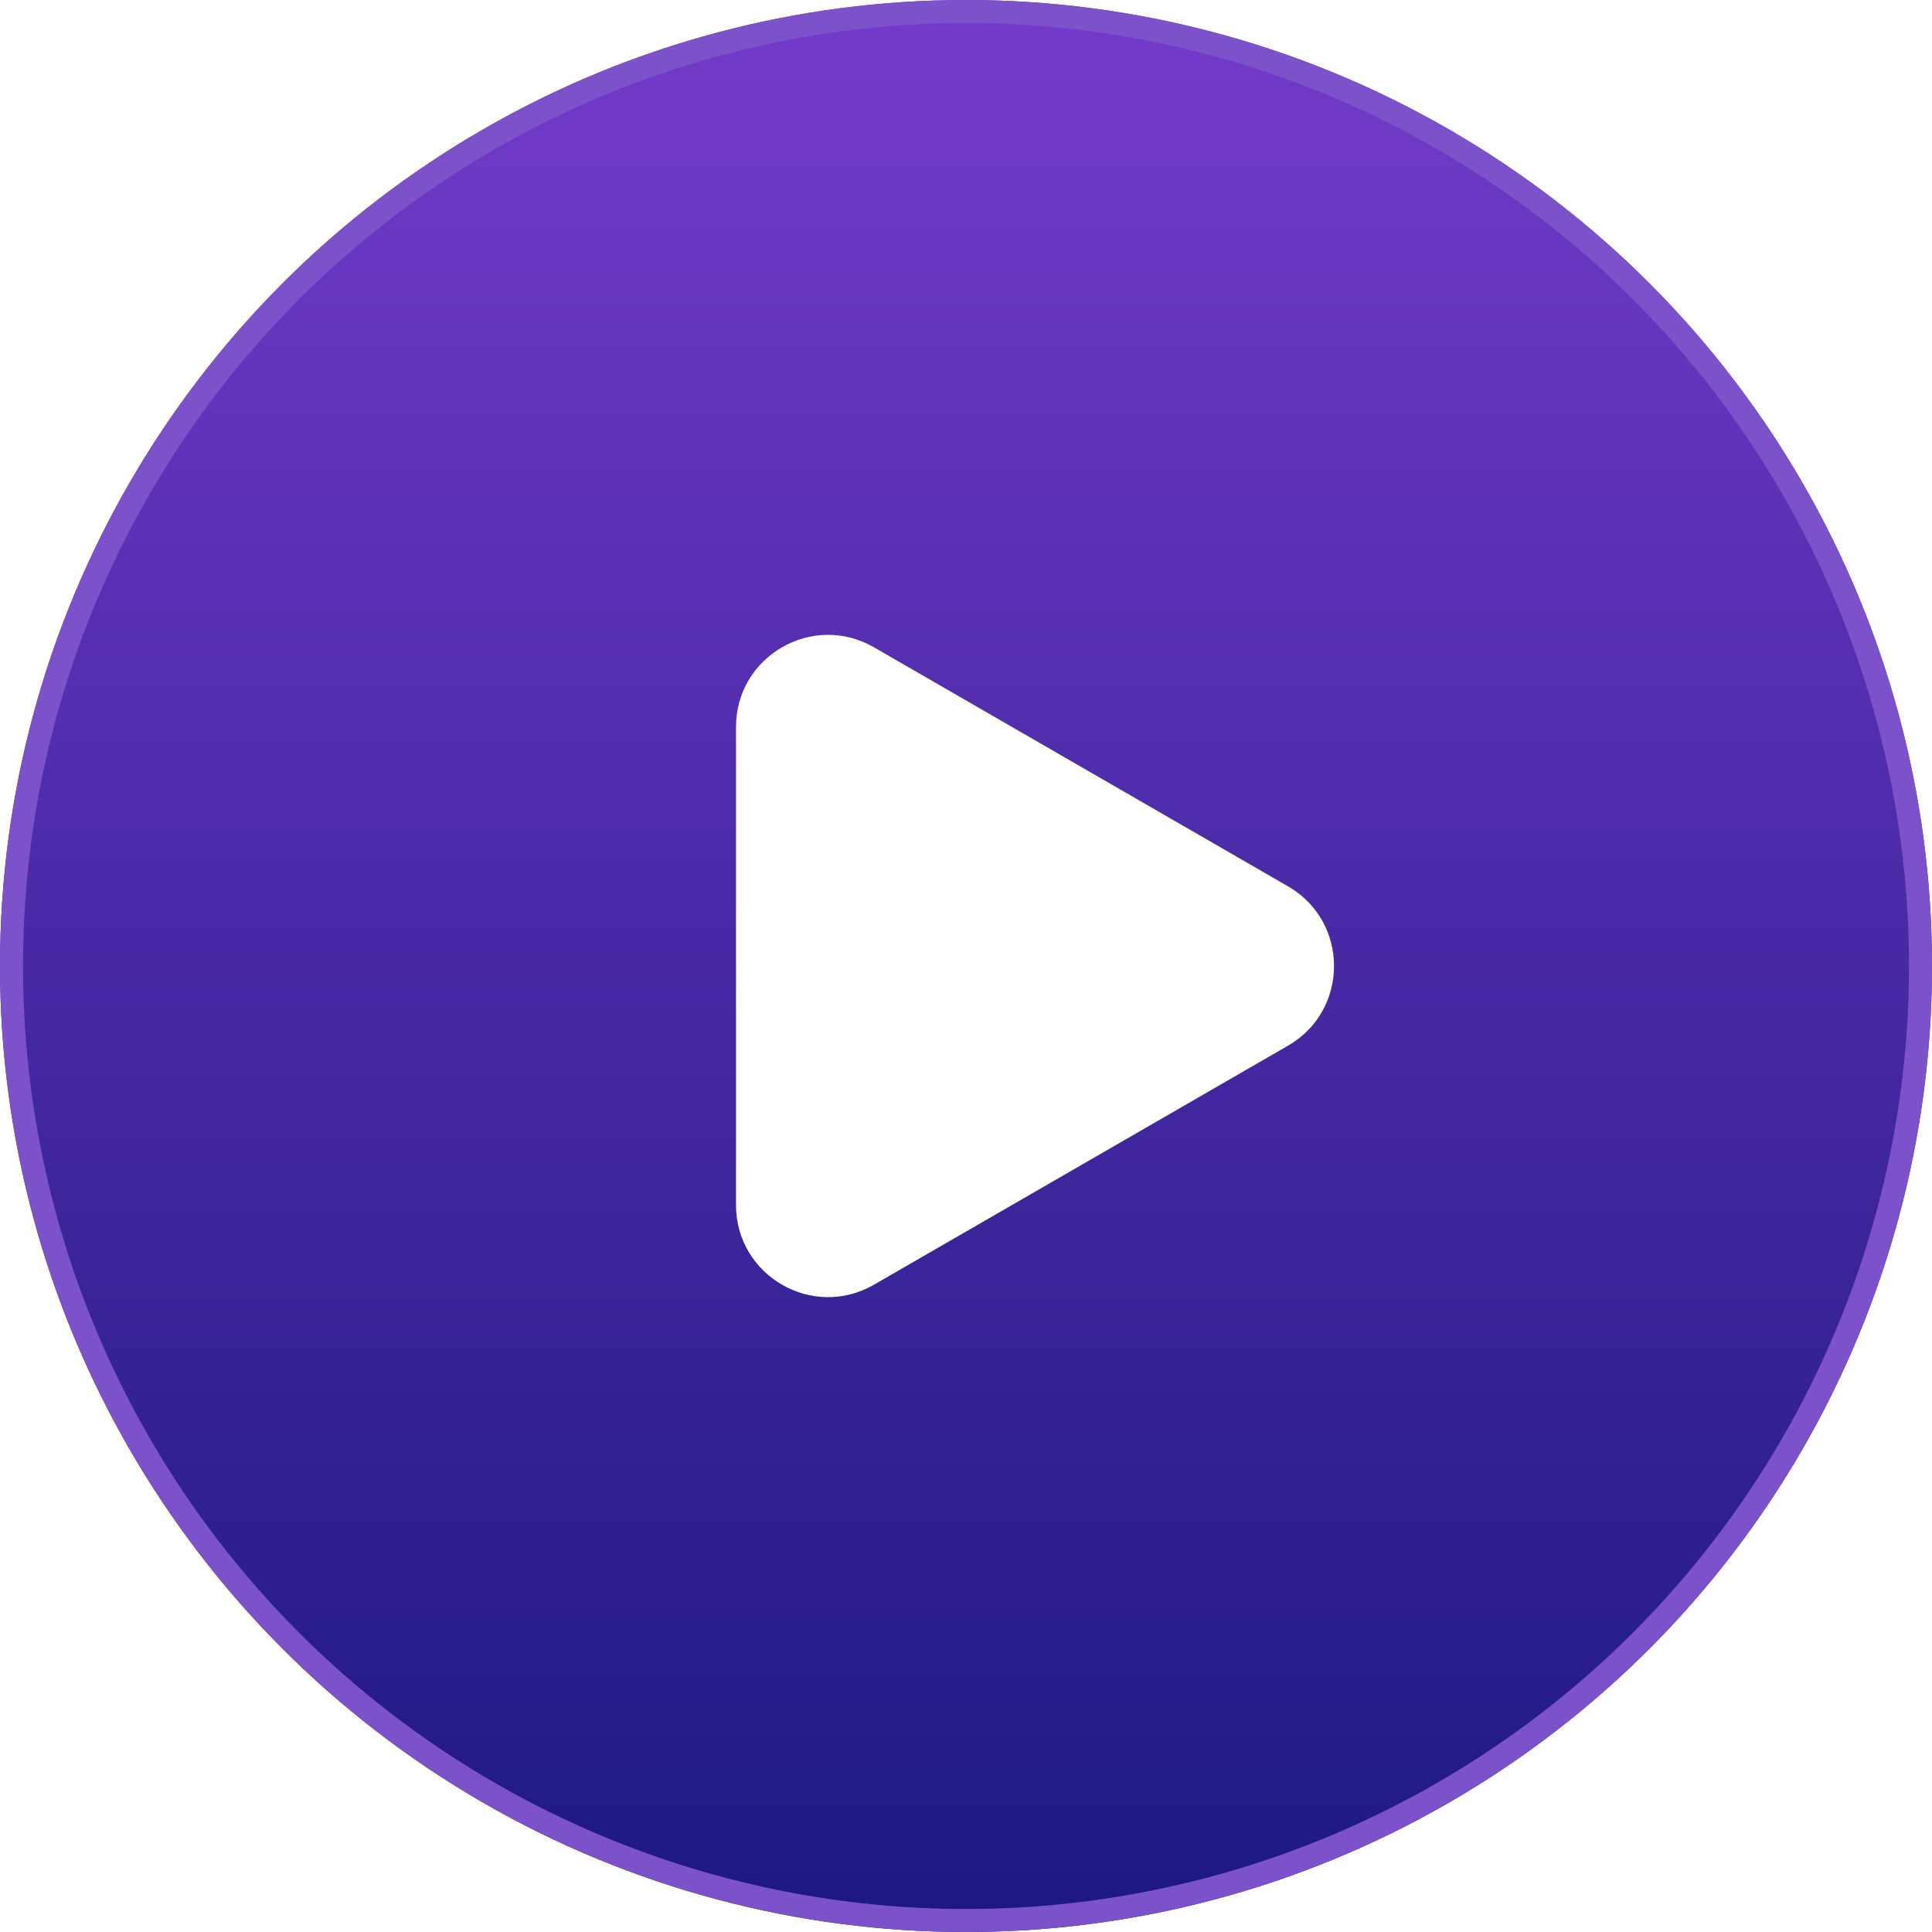
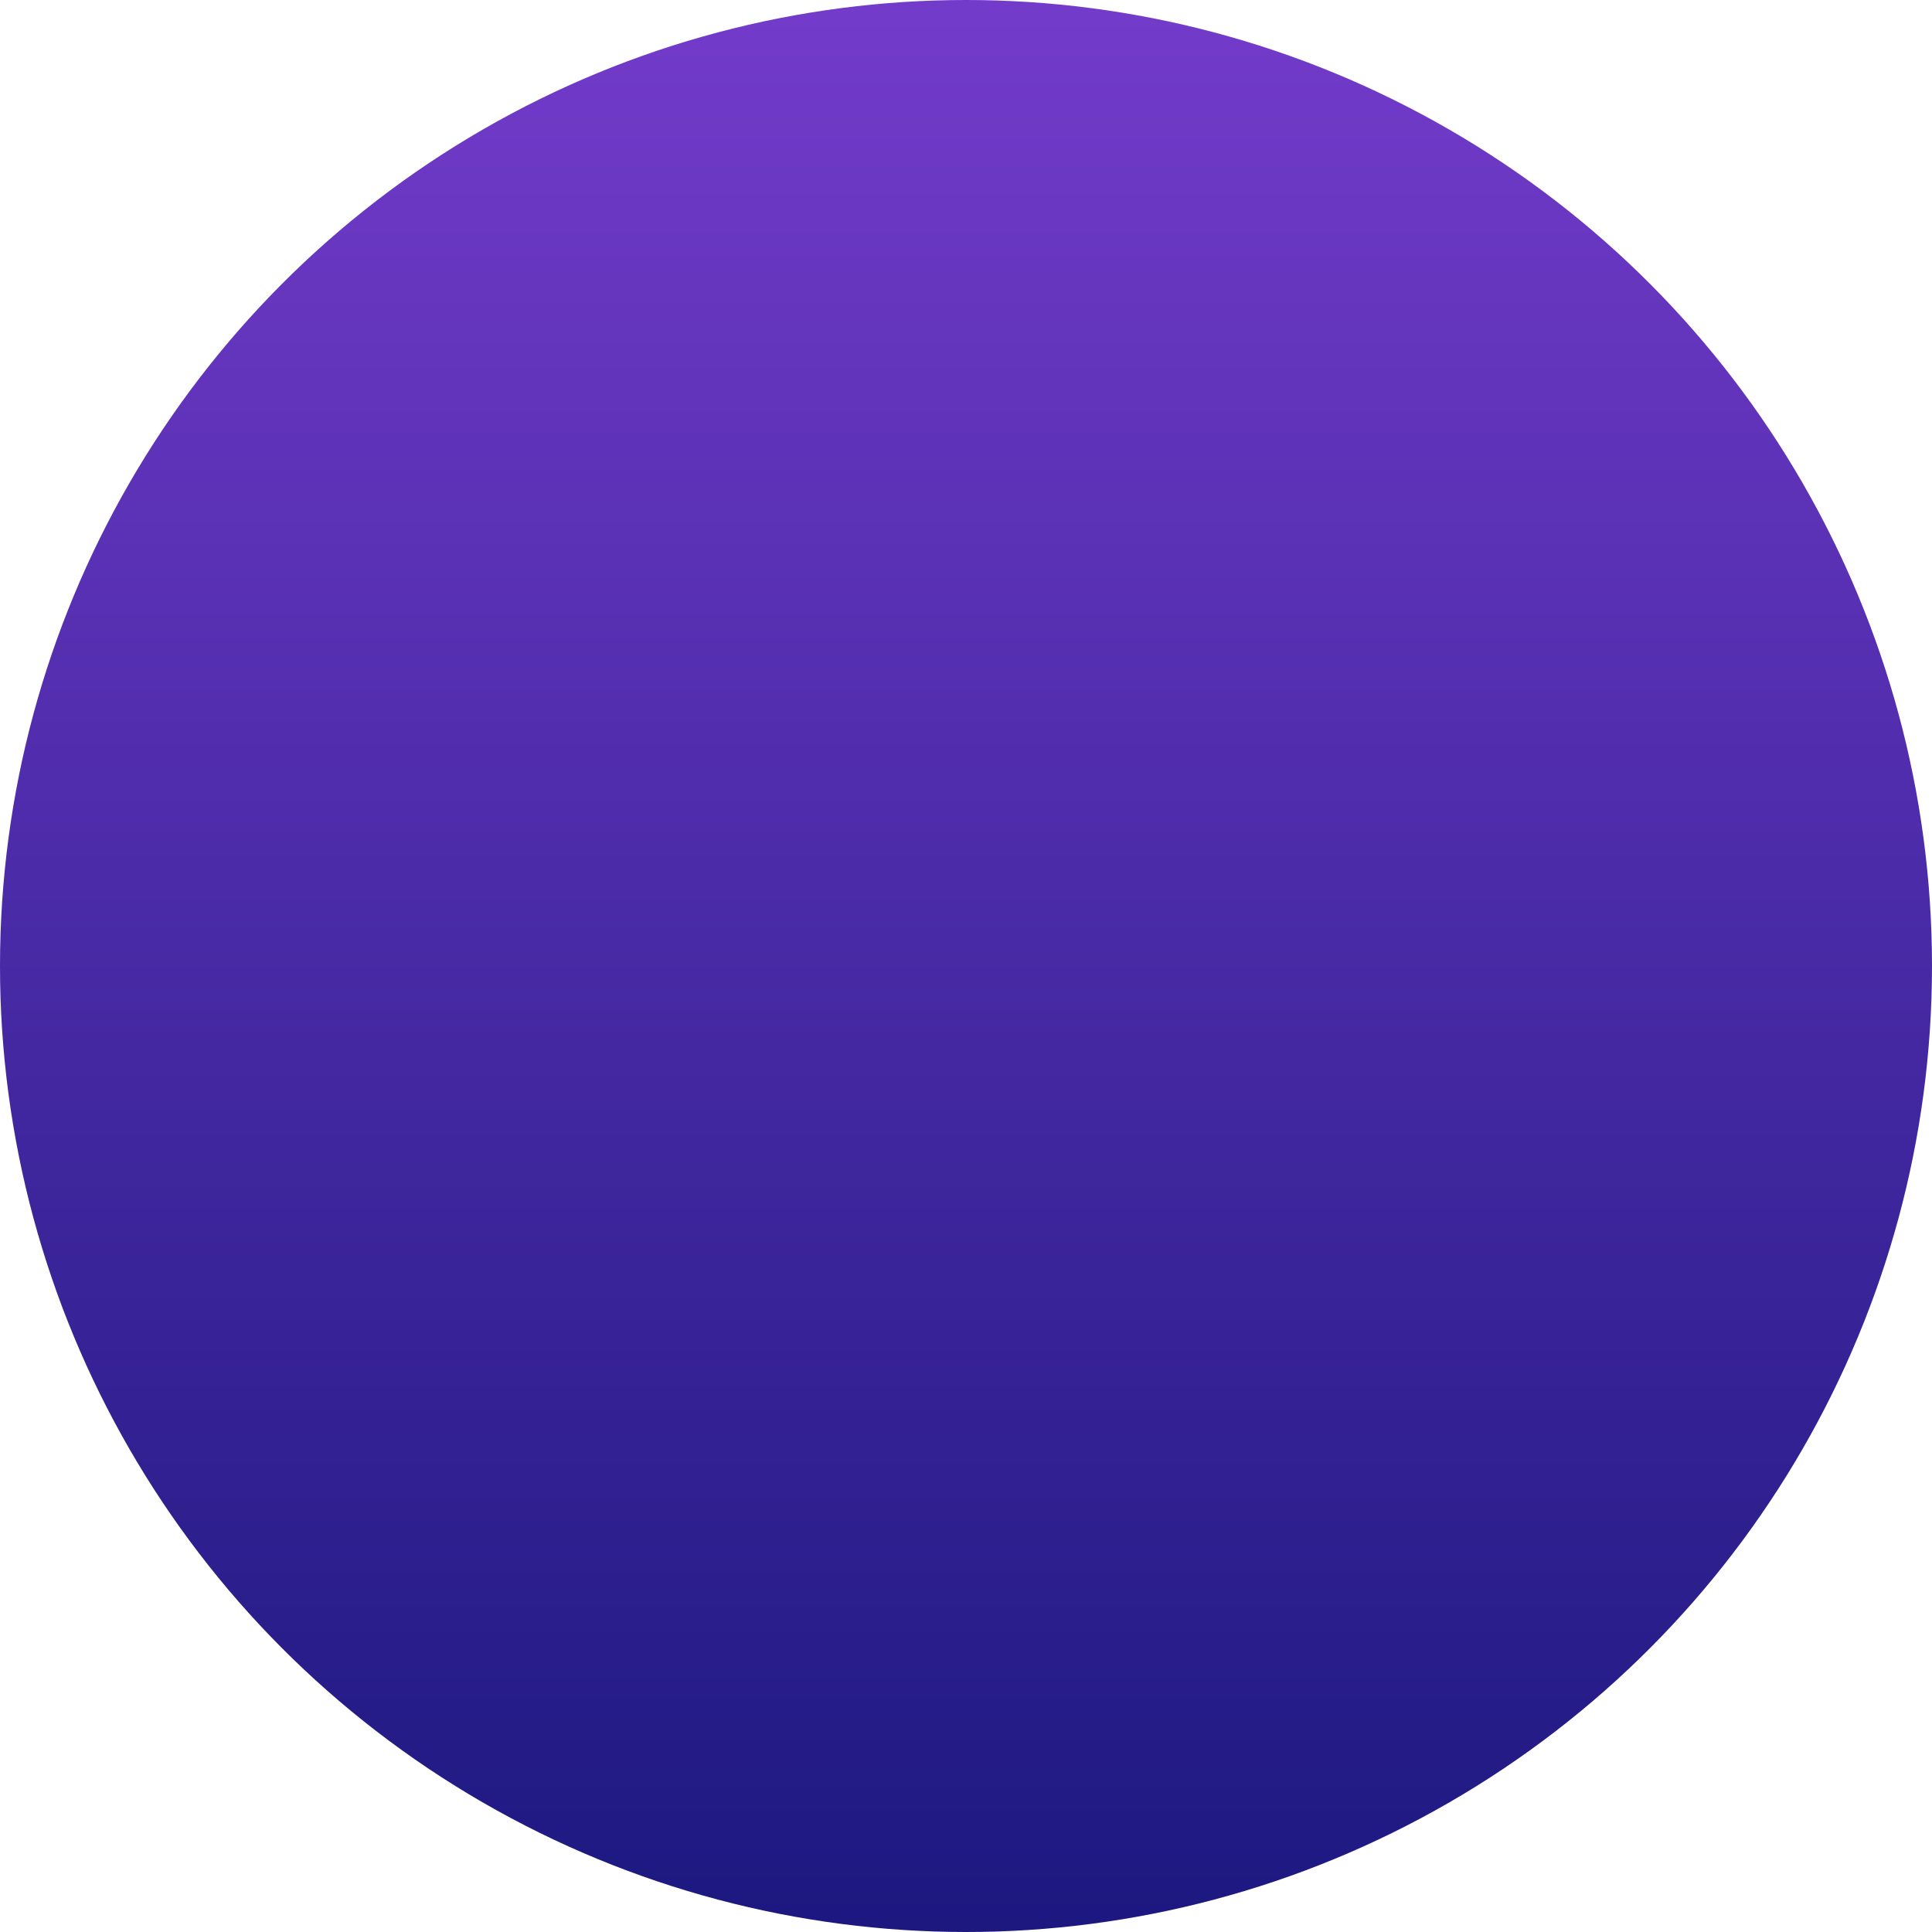
<svg xmlns="http://www.w3.org/2000/svg" width="84" height="84" viewBox="0 0 84 84" fill="none">
  <g filter="url(#filter0_i_80_339)">
    <circle cx="42" cy="42" r="42" fill="url(#paint0_linear_80_339)" />
  </g>
-   <circle cx="42" cy="42" r="41.5" stroke="#7C52CA" />
  <g filter="url(#filter1_d_80_339)">
-     <path d="M56 38.536C58.667 40.075 58.667 43.925 56 45.464L38 55.856C35.333 57.396 32 55.471 32 52.392L32 31.608C32 28.529 35.333 26.604 38 28.144L56 38.536Z" fill="white" />
-   </g>
+     </g>
  <defs>
    <filter id="filter0_i_80_339" x="0" y="0" width="84" height="84" filterUnits="userSpaceOnUse" color-interpolation-filters="sRGB">
      <feFlood flood-opacity="0" result="BackgroundImageFix" />
      <feBlend mode="normal" in="SourceGraphic" in2="BackgroundImageFix" result="shape" />
      <feColorMatrix in="SourceAlpha" type="matrix" values="0 0 0 0 0 0 0 0 0 0 0 0 0 0 0 0 0 0 127 0" result="hardAlpha" />
      <feOffset />
      <feGaussianBlur stdDeviation="15" />
      <feComposite in2="hardAlpha" operator="arithmetic" k2="-1" k3="1" />
      <feColorMatrix type="matrix" values="0 0 0 0 1 0 0 0 0 1 0 0 0 0 1 0 0 0 0.25 0" />
      <feBlend mode="normal" in2="shape" result="effect1_innerShadow_80_339" />
    </filter>
    <filter id="filter1_d_80_339" x="17" y="12.602" width="56" height="58.797" filterUnits="userSpaceOnUse" color-interpolation-filters="sRGB">
      <feFlood flood-opacity="0" result="BackgroundImageFix" />
      <feColorMatrix in="SourceAlpha" type="matrix" values="0 0 0 0 0 0 0 0 0 0 0 0 0 0 0 0 0 0 127 0" result="hardAlpha" />
      <feOffset />
      <feGaussianBlur stdDeviation="7.5" />
      <feComposite in2="hardAlpha" operator="out" />
      <feColorMatrix type="matrix" values="0 0 0 0 1 0 0 0 0 1 0 0 0 0 1 0 0 0 1 0" />
      <feBlend mode="normal" in2="BackgroundImageFix" result="effect1_dropShadow_80_339" />
      <feBlend mode="normal" in="SourceGraphic" in2="effect1_dropShadow_80_339" result="shape" />
    </filter>
    <linearGradient id="paint0_linear_80_339" x1="42" y1="0" x2="42" y2="84" gradientUnits="userSpaceOnUse">
      <stop stop-color="#733BCA" />
      <stop offset="1" stop-color="#1C1880" />
    </linearGradient>
  </defs>
</svg>